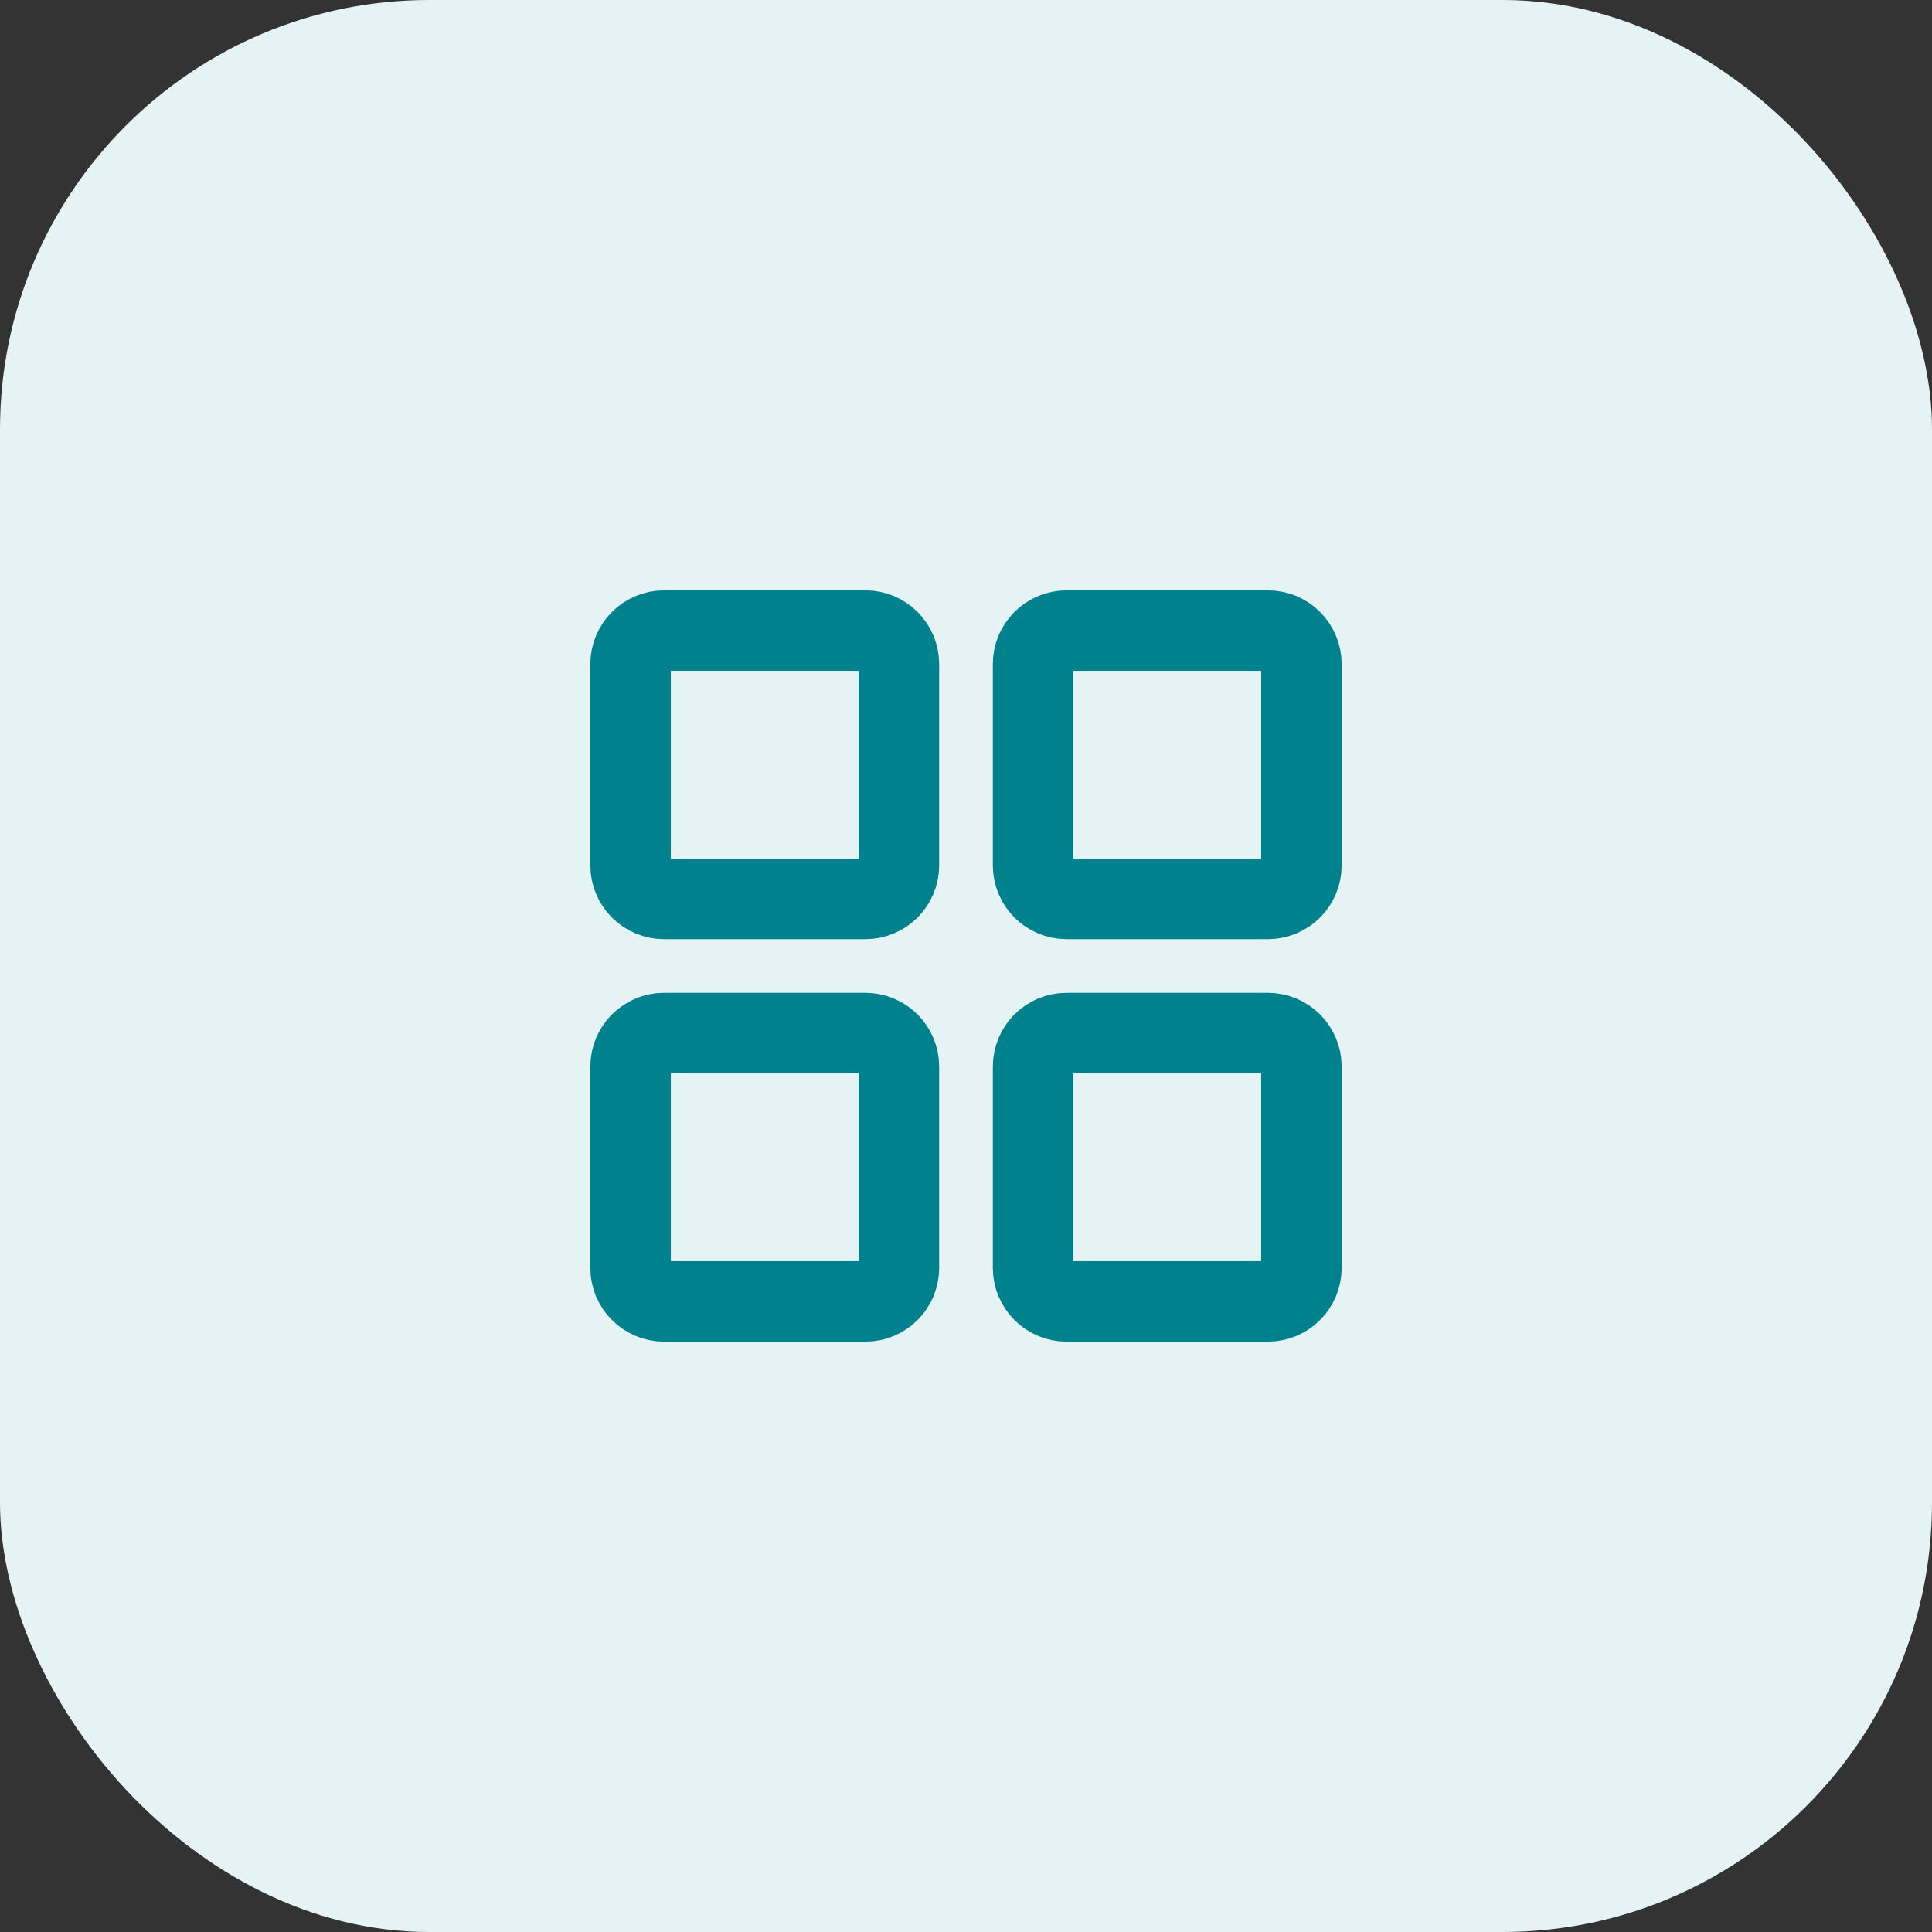
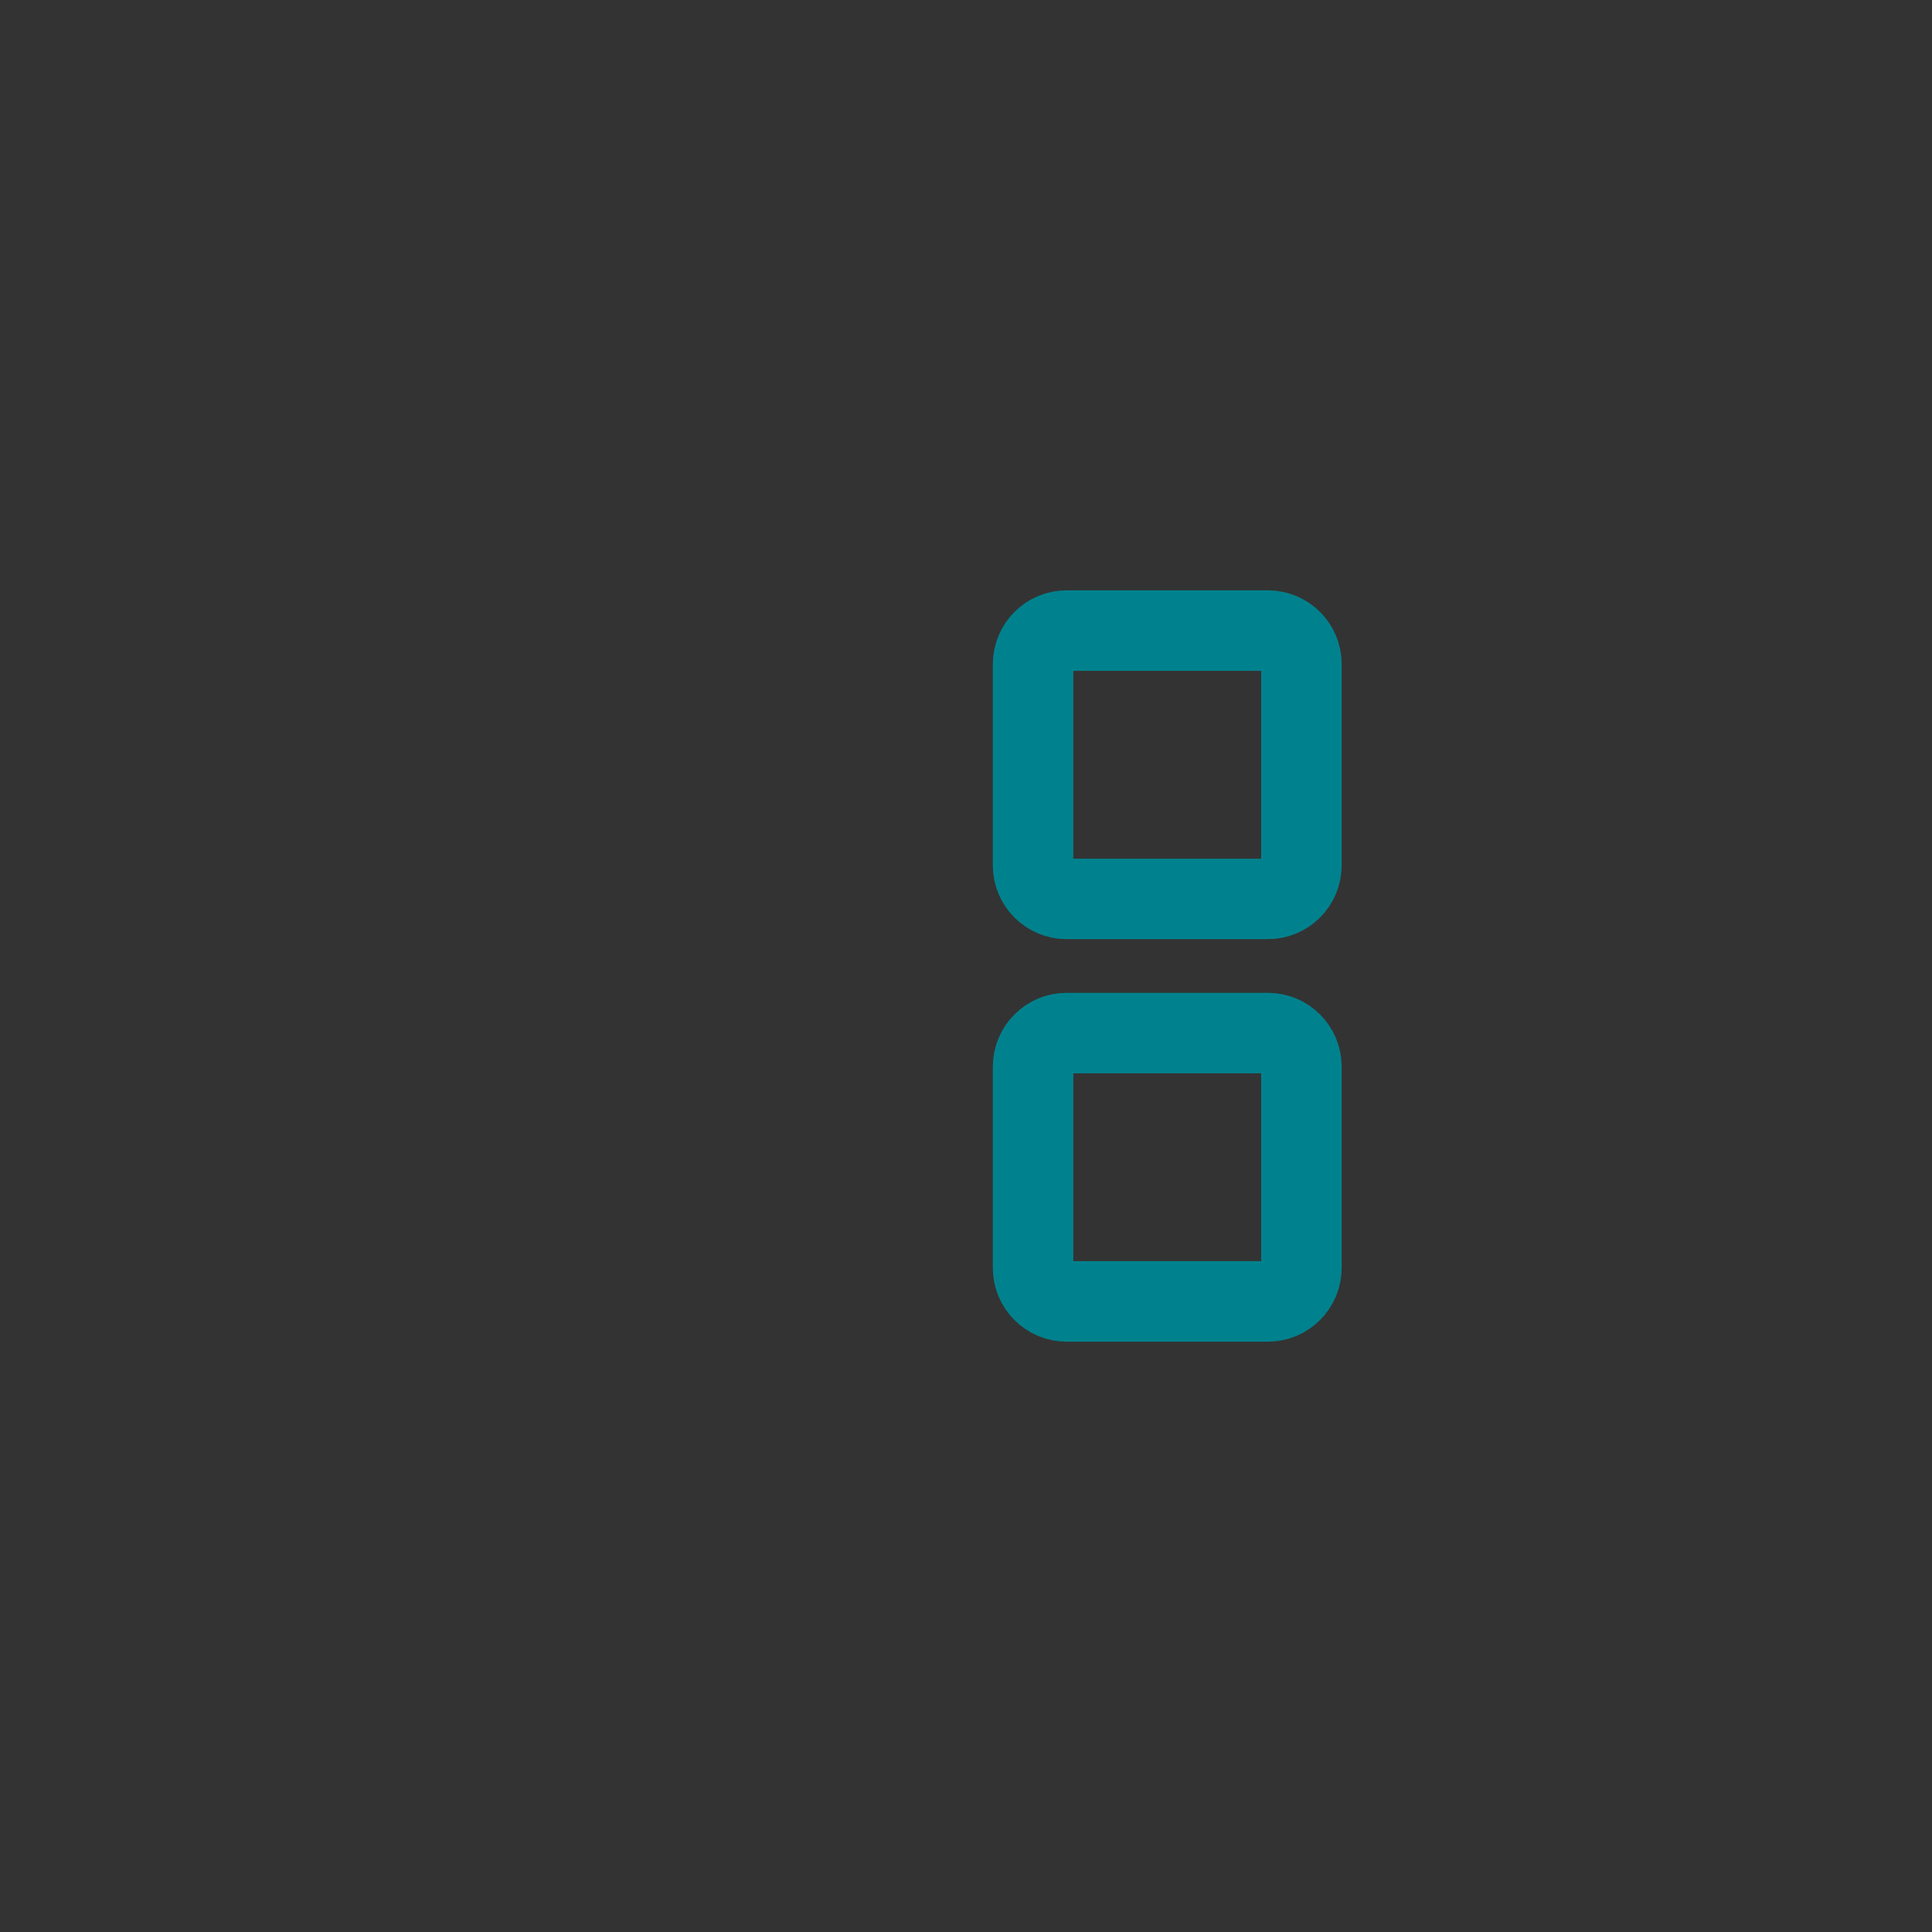
<svg xmlns="http://www.w3.org/2000/svg" width="36" height="36" viewBox="0 0 36 36" fill="none">
  <rect x="0" y="0" width="36" height="36" fill="#333333" stroke="none" />
-   <rect width="36" height="36" rx="8" fill="#E5F3F4" />
  <g clip-path="url(#clip0_2550_10730)">
-     <path d="M16.125 11.75H12.375C12.03 11.75 11.75 12.03 11.75 12.375V16.125C11.75 16.47 12.03 16.75 12.375 16.75H16.125C16.47 16.75 16.75 16.47 16.75 16.125V12.375C16.75 12.03 16.47 11.75 16.125 11.75Z" stroke="#00828E" stroke-width="1.5" stroke-linecap="round" stroke-linejoin="round" />
    <path d="M23.625 11.75H19.875C19.53 11.75 19.25 12.03 19.25 12.375V16.125C19.25 16.47 19.53 16.75 19.875 16.75H23.625C23.97 16.75 24.25 16.47 24.25 16.125V12.375C24.25 12.03 23.97 11.75 23.625 11.75Z" stroke="#00828E" stroke-width="1.5" stroke-linecap="round" stroke-linejoin="round" />
-     <path d="M16.125 19.25H12.375C12.03 19.25 11.75 19.53 11.75 19.875V23.625C11.75 23.97 12.03 24.25 12.375 24.25H16.125C16.47 24.25 16.75 23.97 16.75 23.625V19.875C16.75 19.53 16.47 19.25 16.125 19.25Z" stroke="#00828E" stroke-width="1.5" stroke-linecap="round" stroke-linejoin="round" />
-     <path d="M23.625 19.25H19.875C19.53 19.25 19.25 19.53 19.25 19.875V23.625C19.25 23.97 19.53 24.25 19.875 24.25H23.625C23.97 24.25 24.25 23.97 24.25 23.625V19.875C24.25 19.53 23.97 19.25 23.625 19.25Z" stroke="#00828E" stroke-width="1.5" stroke-linecap="round" stroke-linejoin="round" />
+     <path d="M23.625 19.25H19.875C19.53 19.25 19.25 19.53 19.25 19.875V23.625C19.25 23.97 19.53 24.25 19.875 24.25H23.625C23.97 24.25 24.25 23.97 24.25 23.625V19.875C24.25 19.53 23.97 19.25 23.625 19.25" stroke="#00828E" stroke-width="1.5" stroke-linecap="round" stroke-linejoin="round" />
  </g>
  <defs>
    <clipPath id="clip0_2550_10730">
      <rect width="20" height="20" fill="white" transform="translate(8 8)" />
    </clipPath>
  </defs>
</svg>